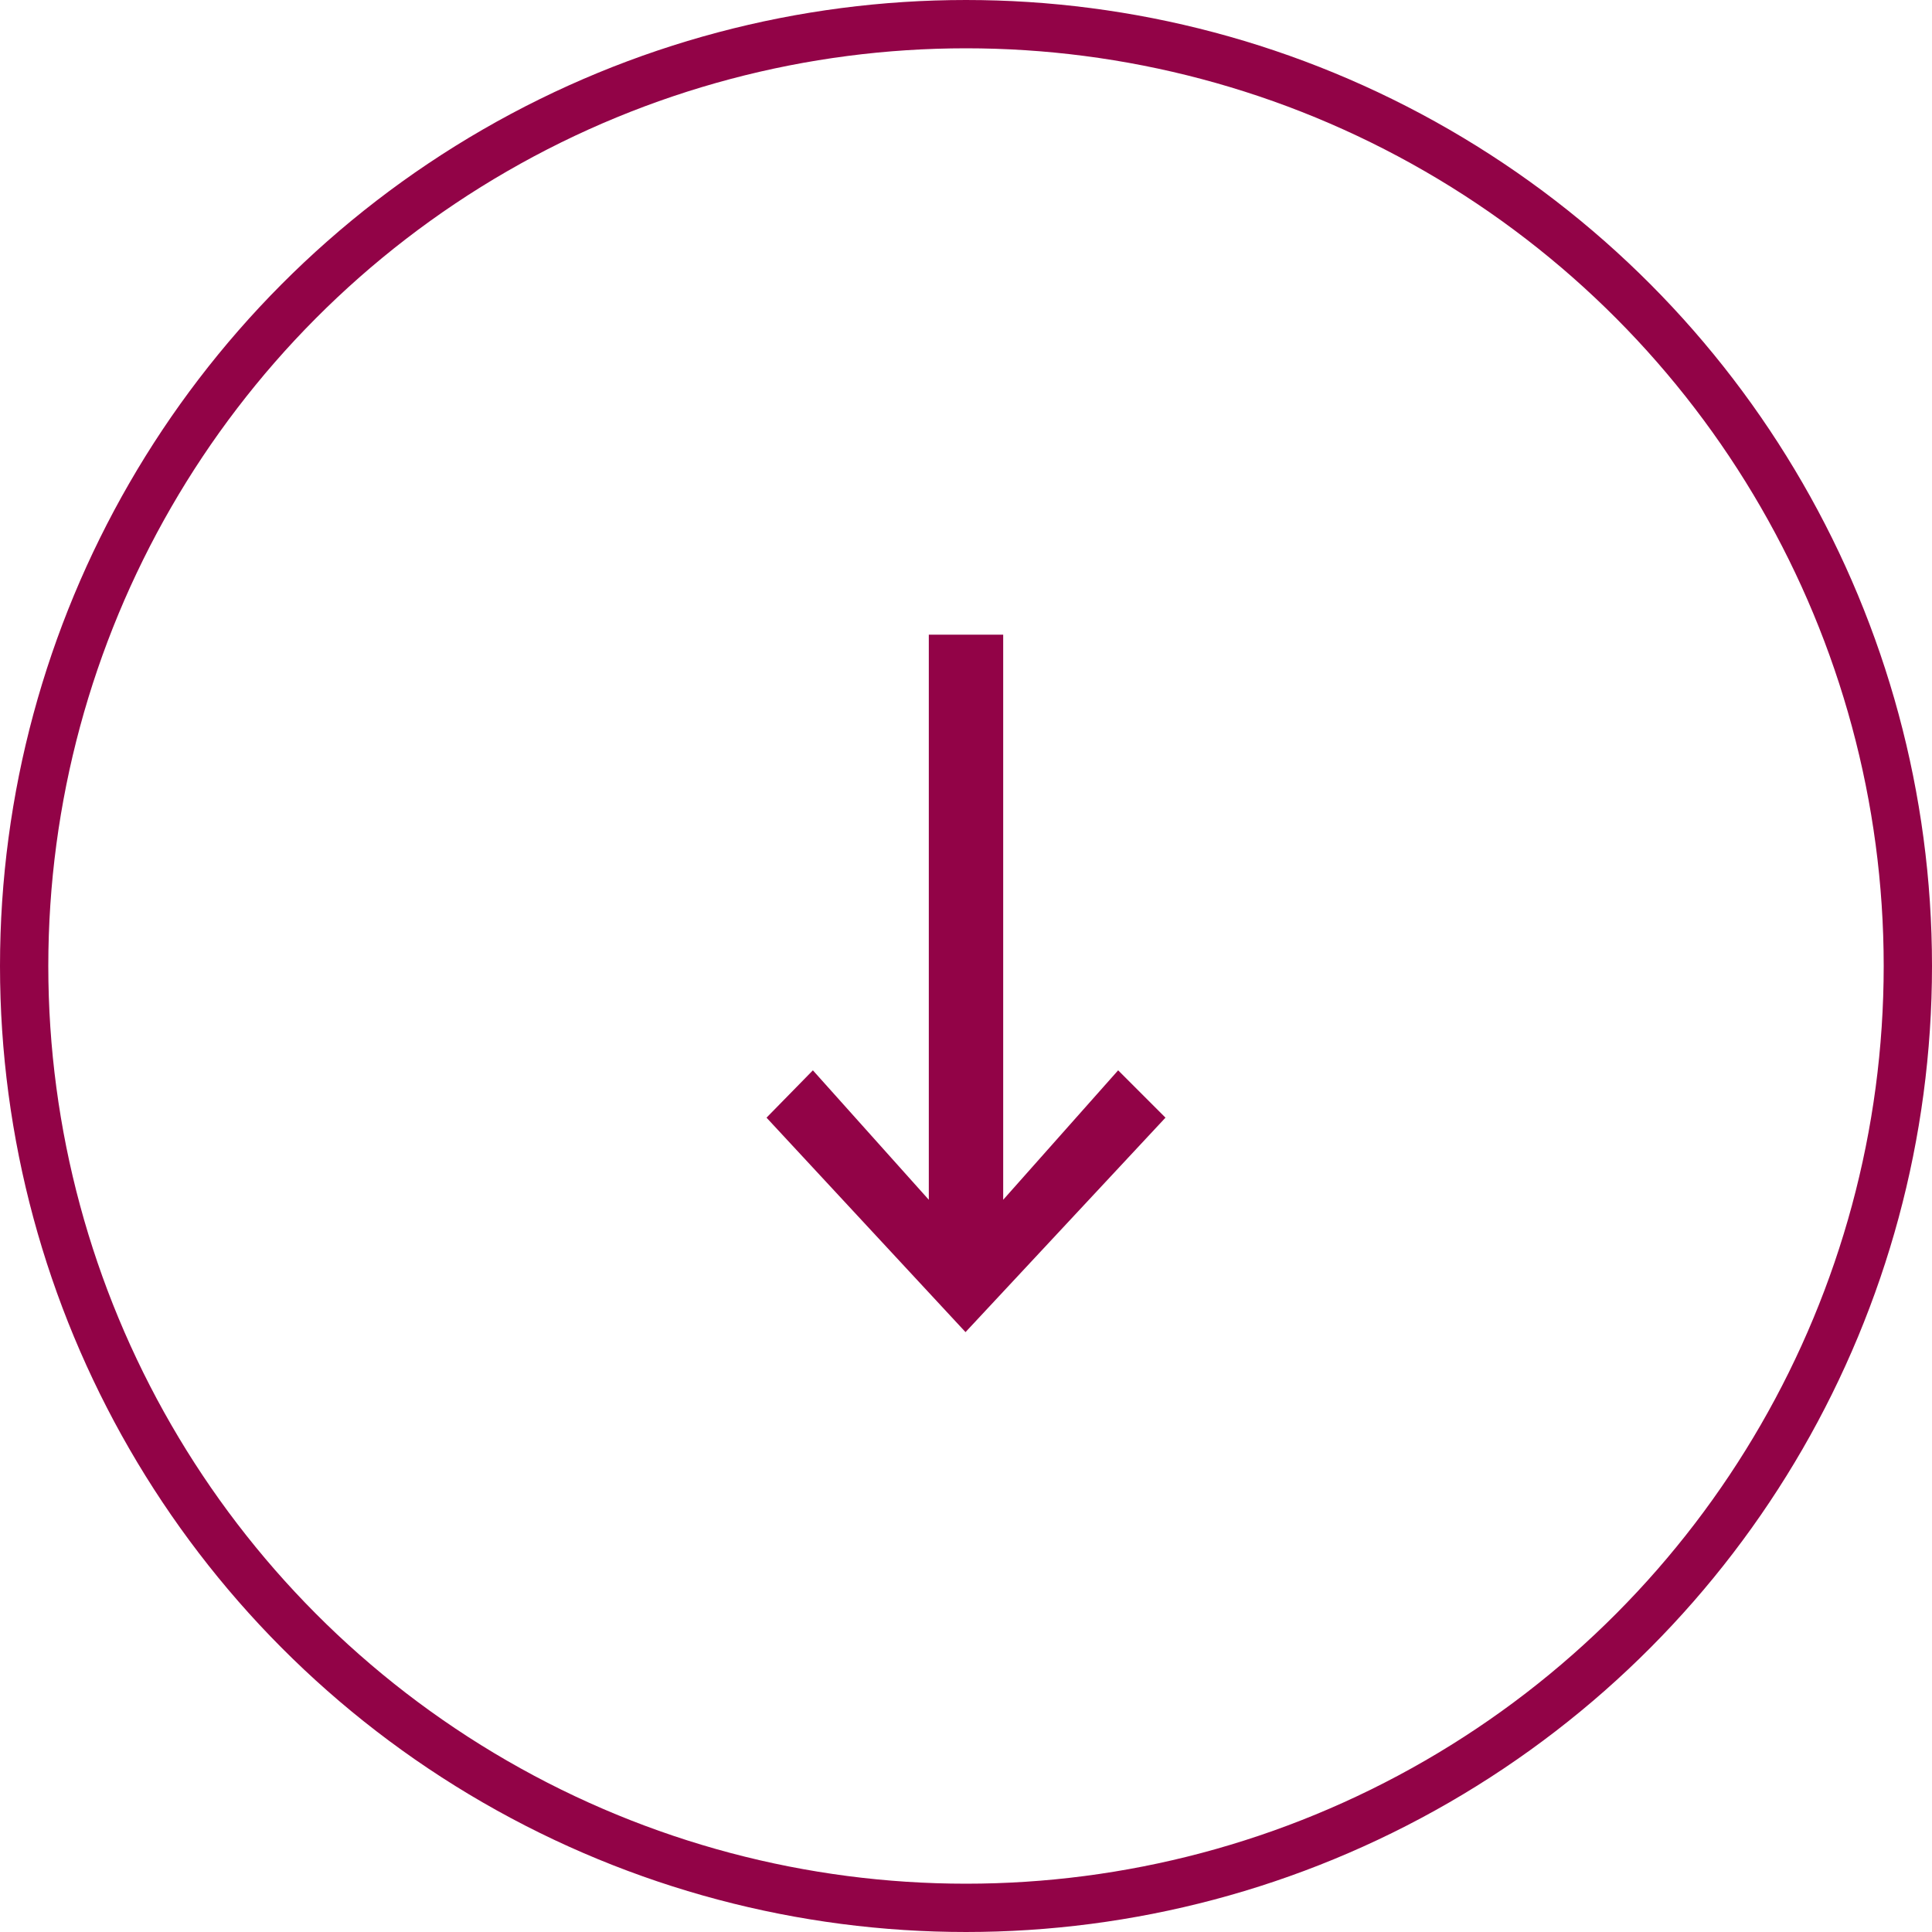
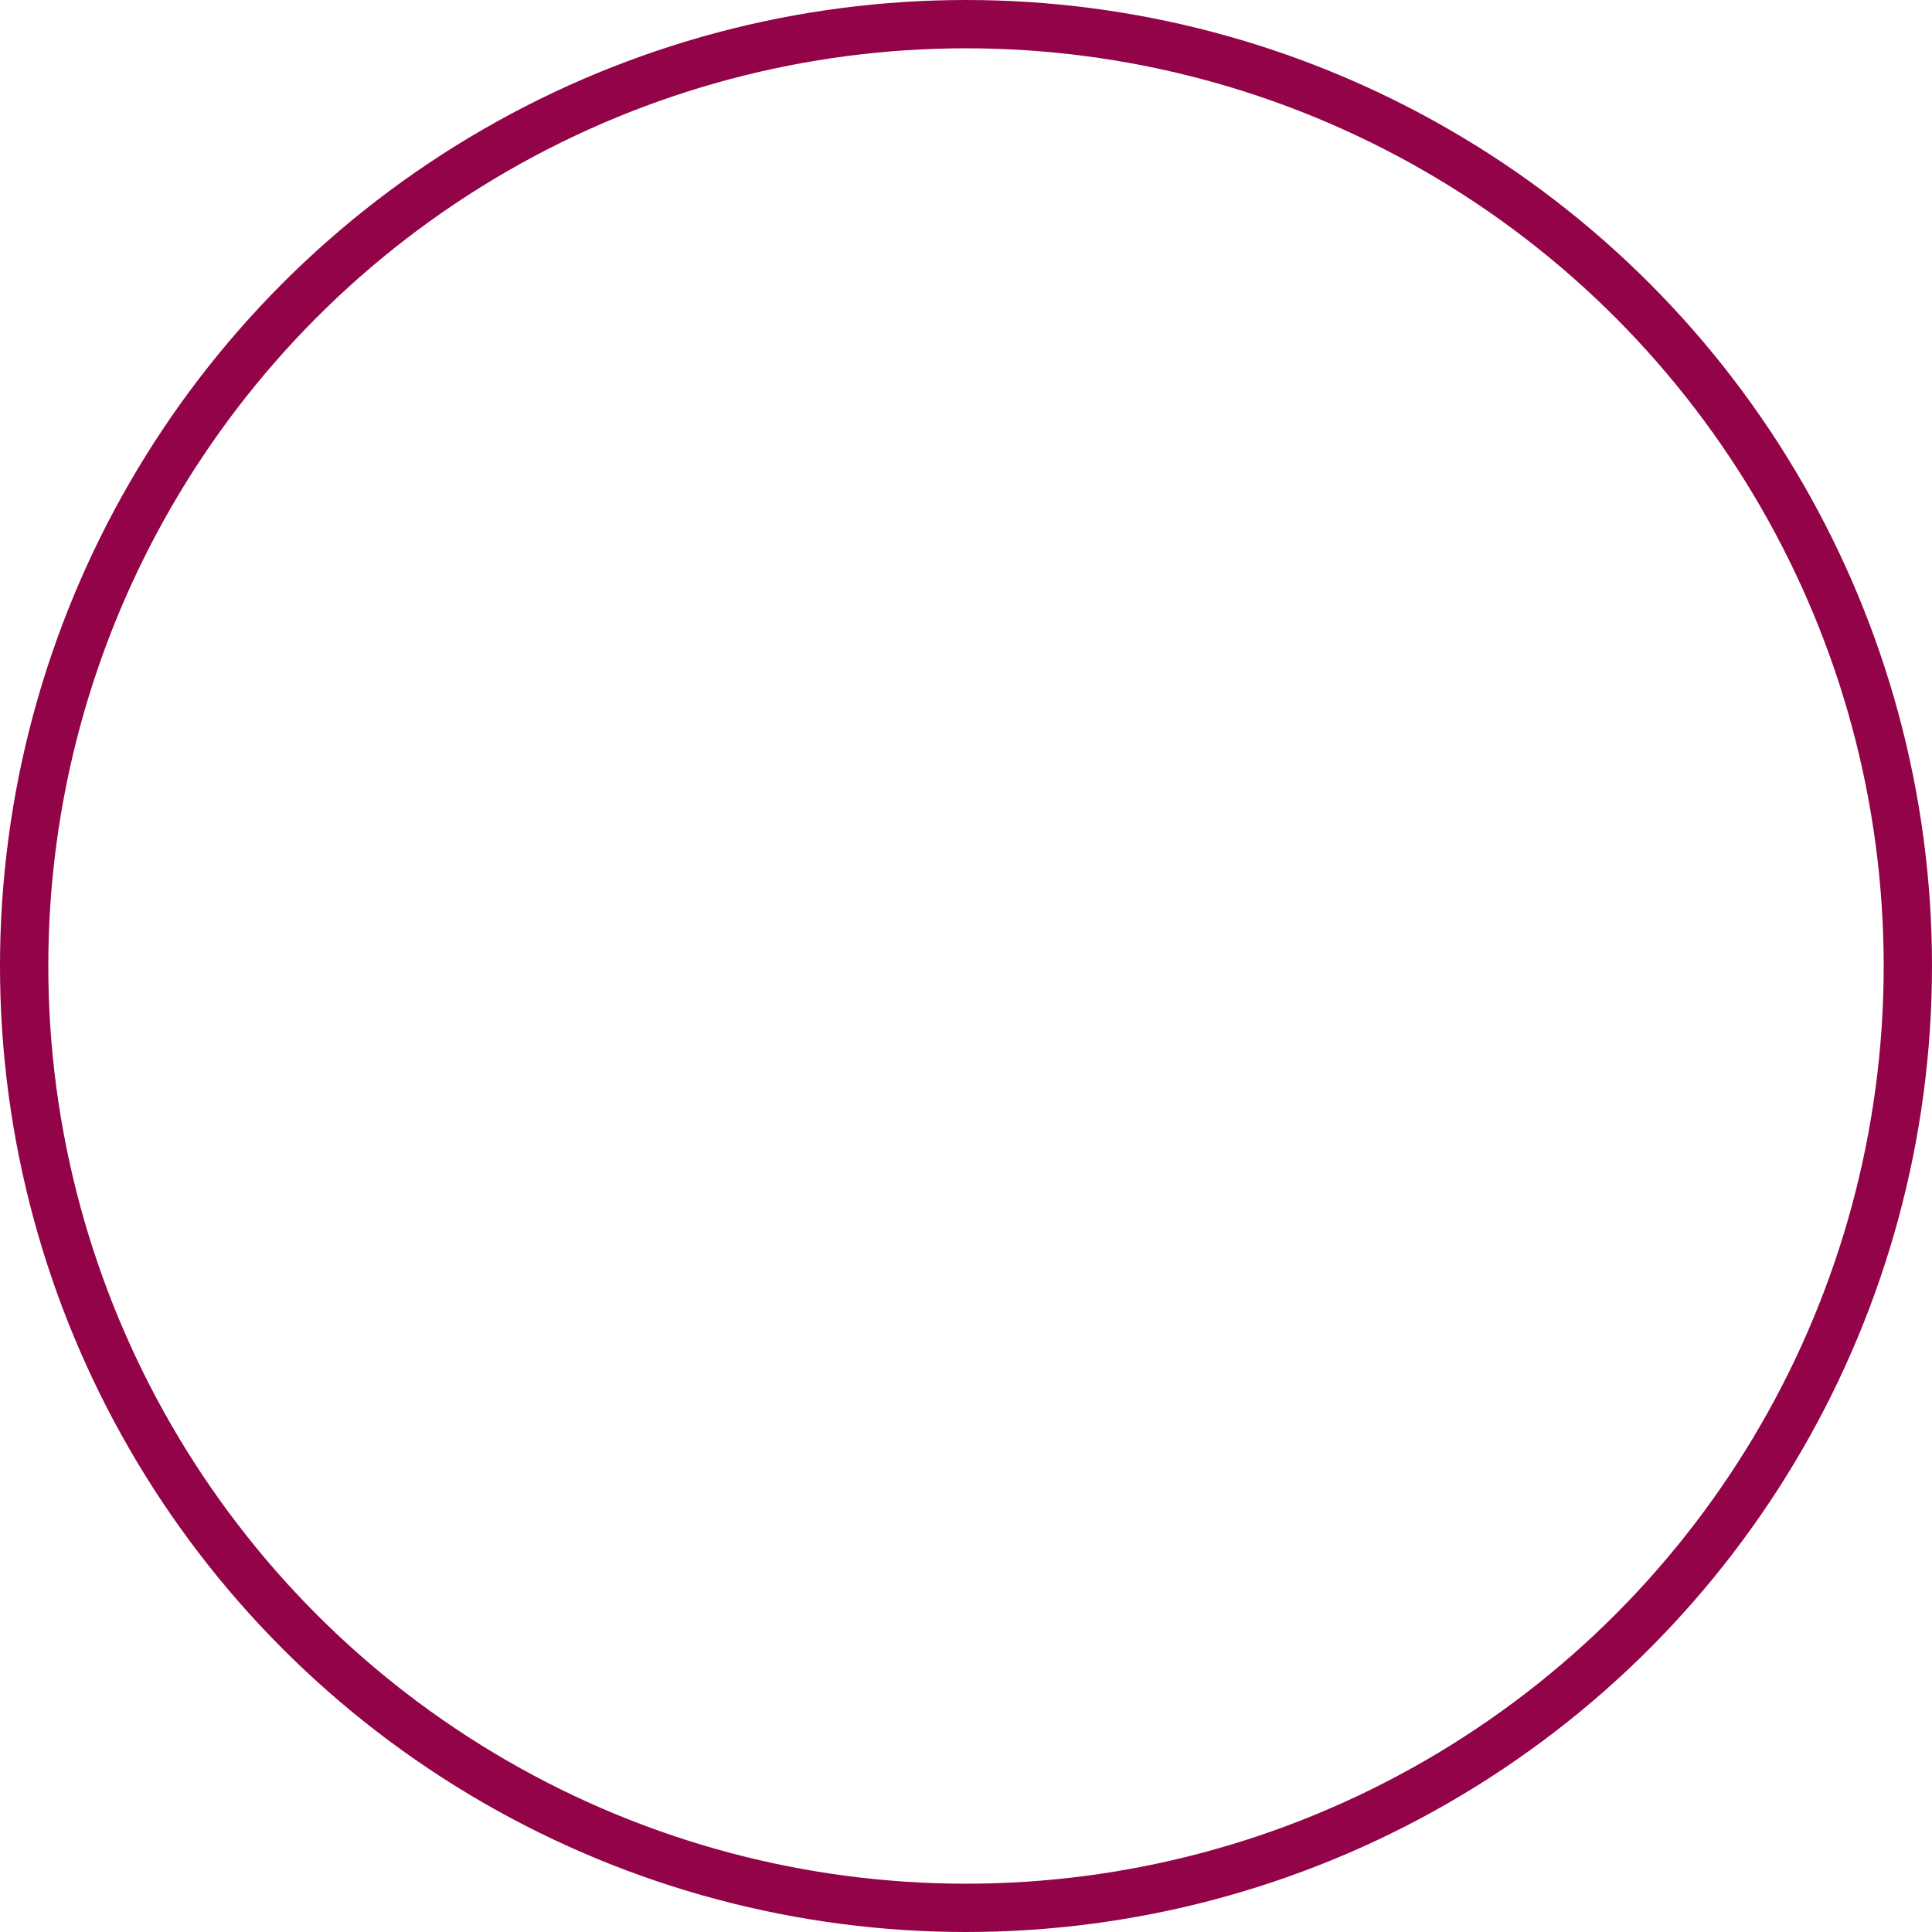
<svg xmlns="http://www.w3.org/2000/svg" width="40" height="40" viewBox="0 0 40 40">
  <g id="Raggruppa_216" data-name="Raggruppa 216" transform="translate(-284 -956)">
    <g id="Ellisse_27" data-name="Ellisse 27" transform="translate(284 956)" fill="none" stroke="#920347" stroke-width="1">
      <circle cx="20" cy="20" r="20" stroke="none" />
      <circle cx="20" cy="20" r="19.5" fill="none" />
    </g>
-     <path id="Tracciato_175" data-name="Tracciato 175" d="M13.13,16.14l-.98-.98L9.77,17.84V6.14H8.23v11.7l-2.4-2.68-.96.98,4.12,4.44Z" transform="translate(295 963)" fill="#920347" />
  </g>
</svg>